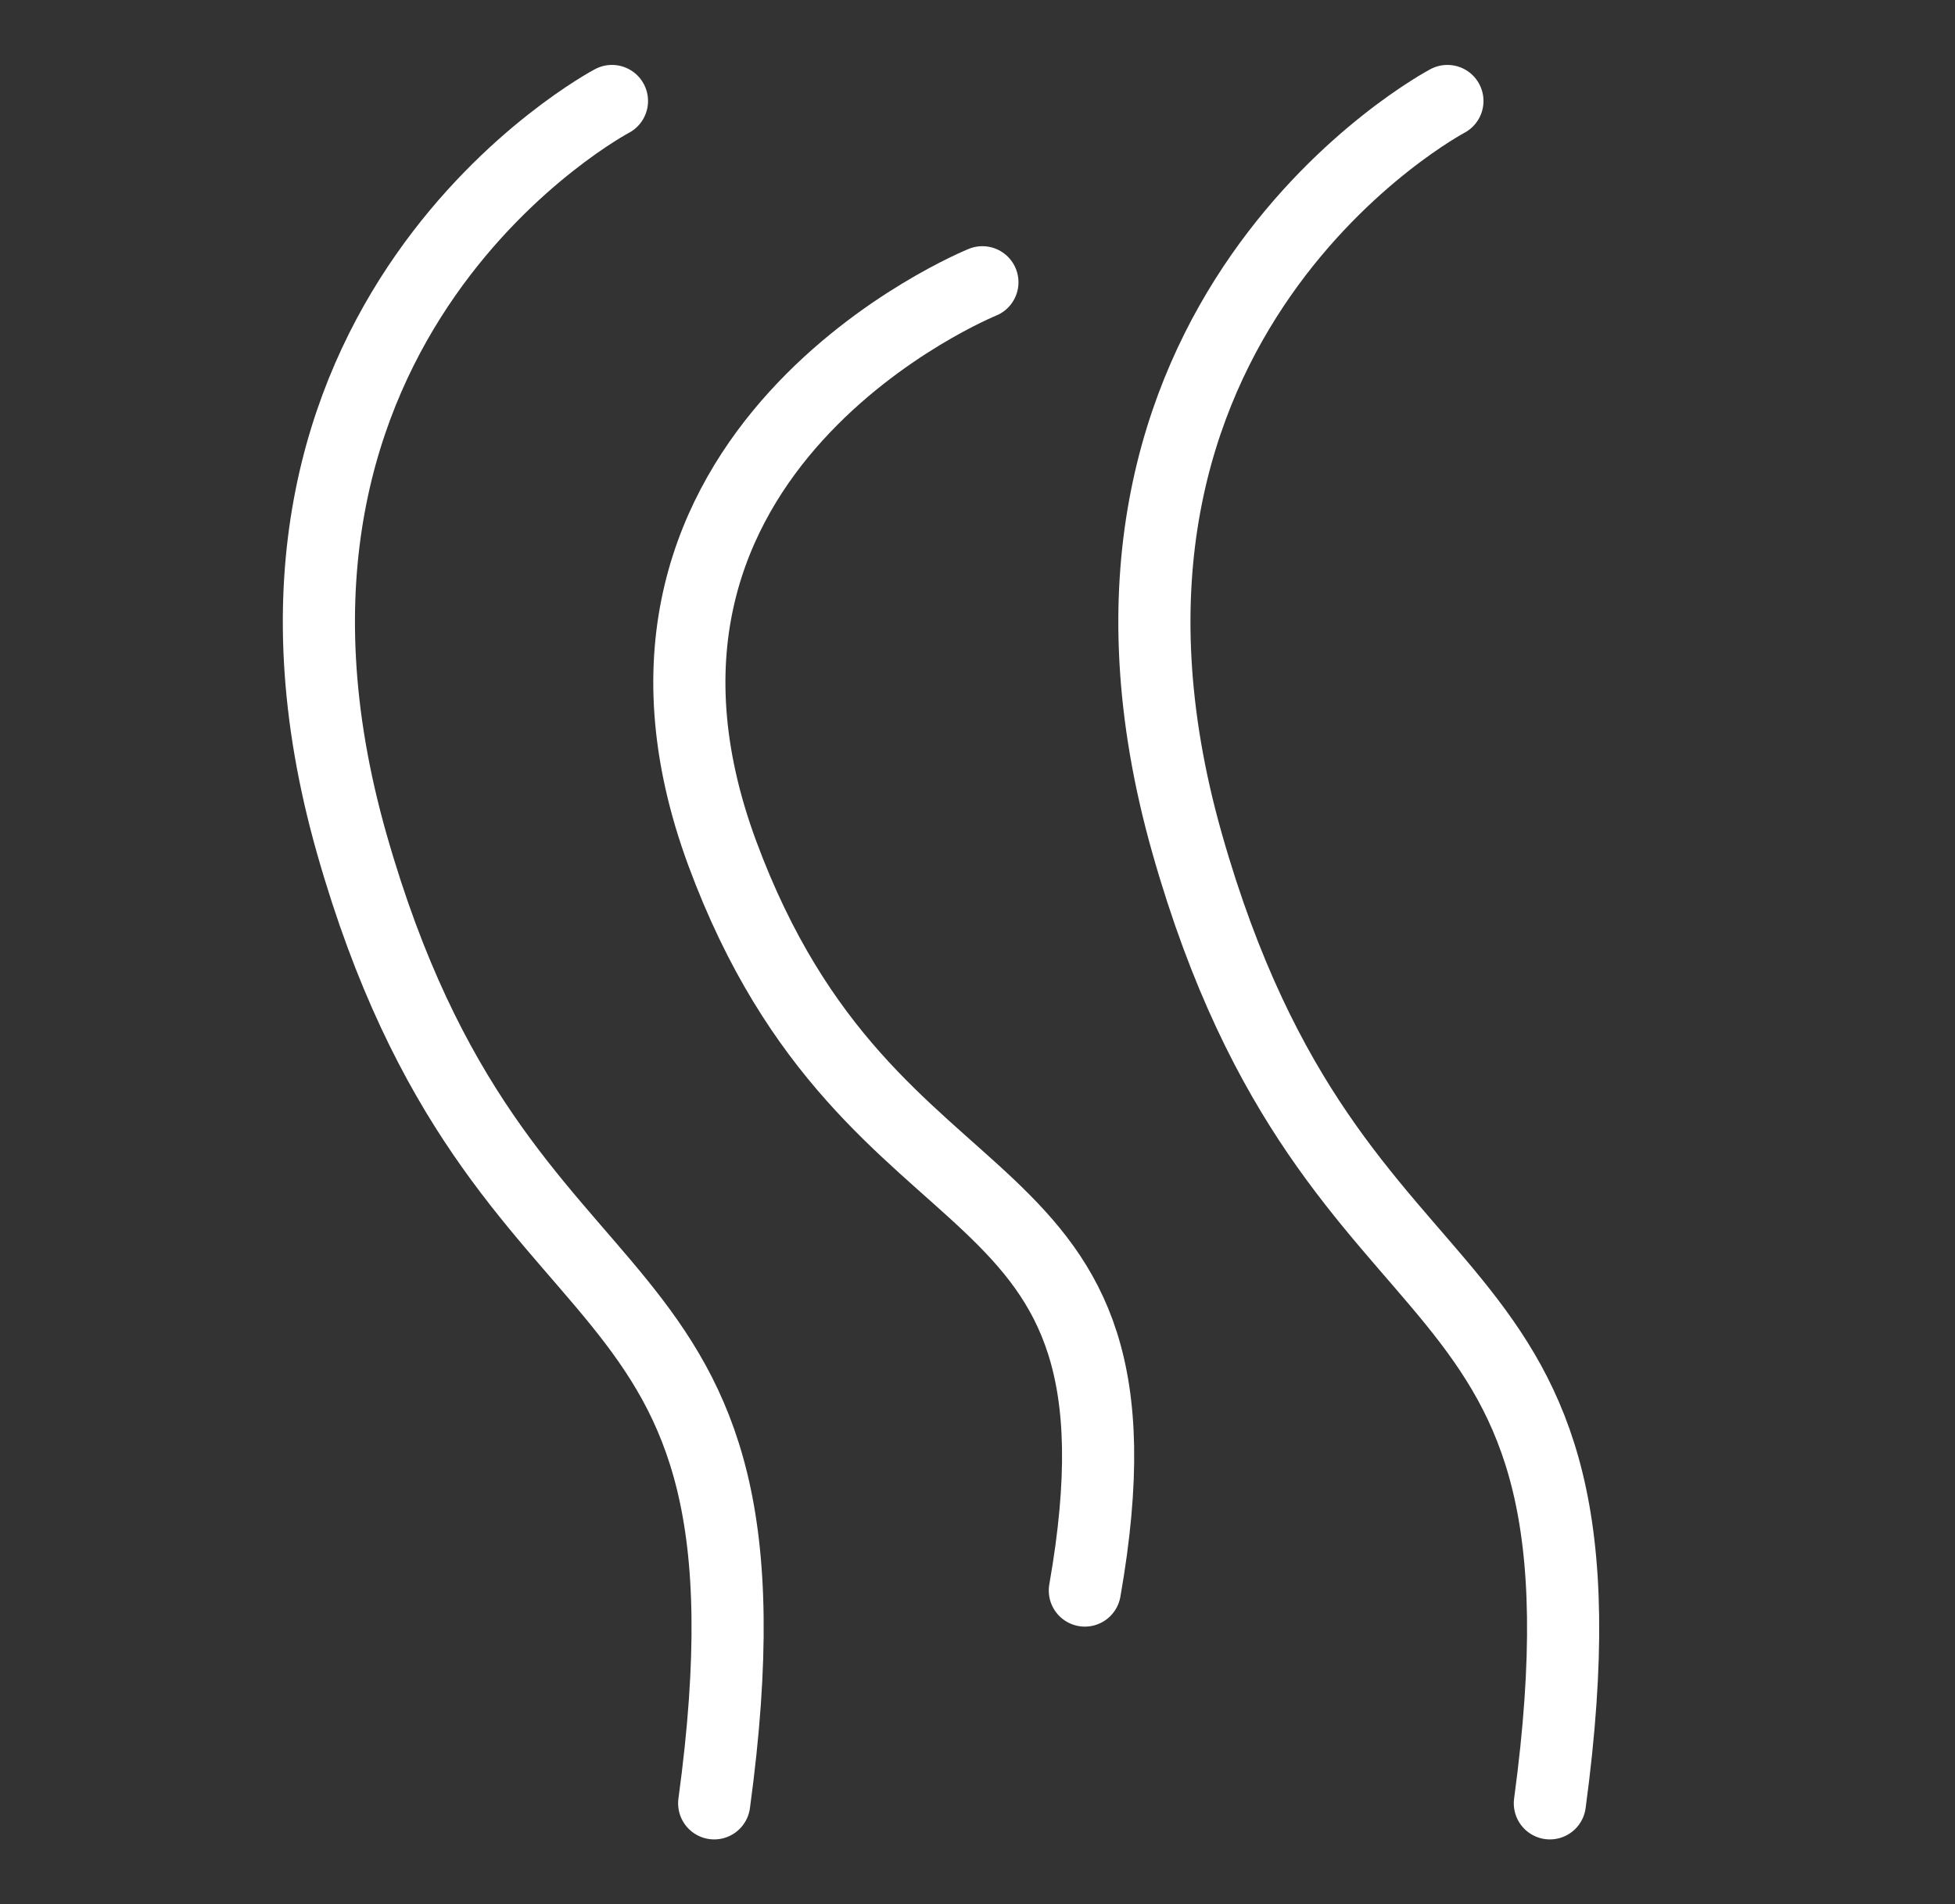
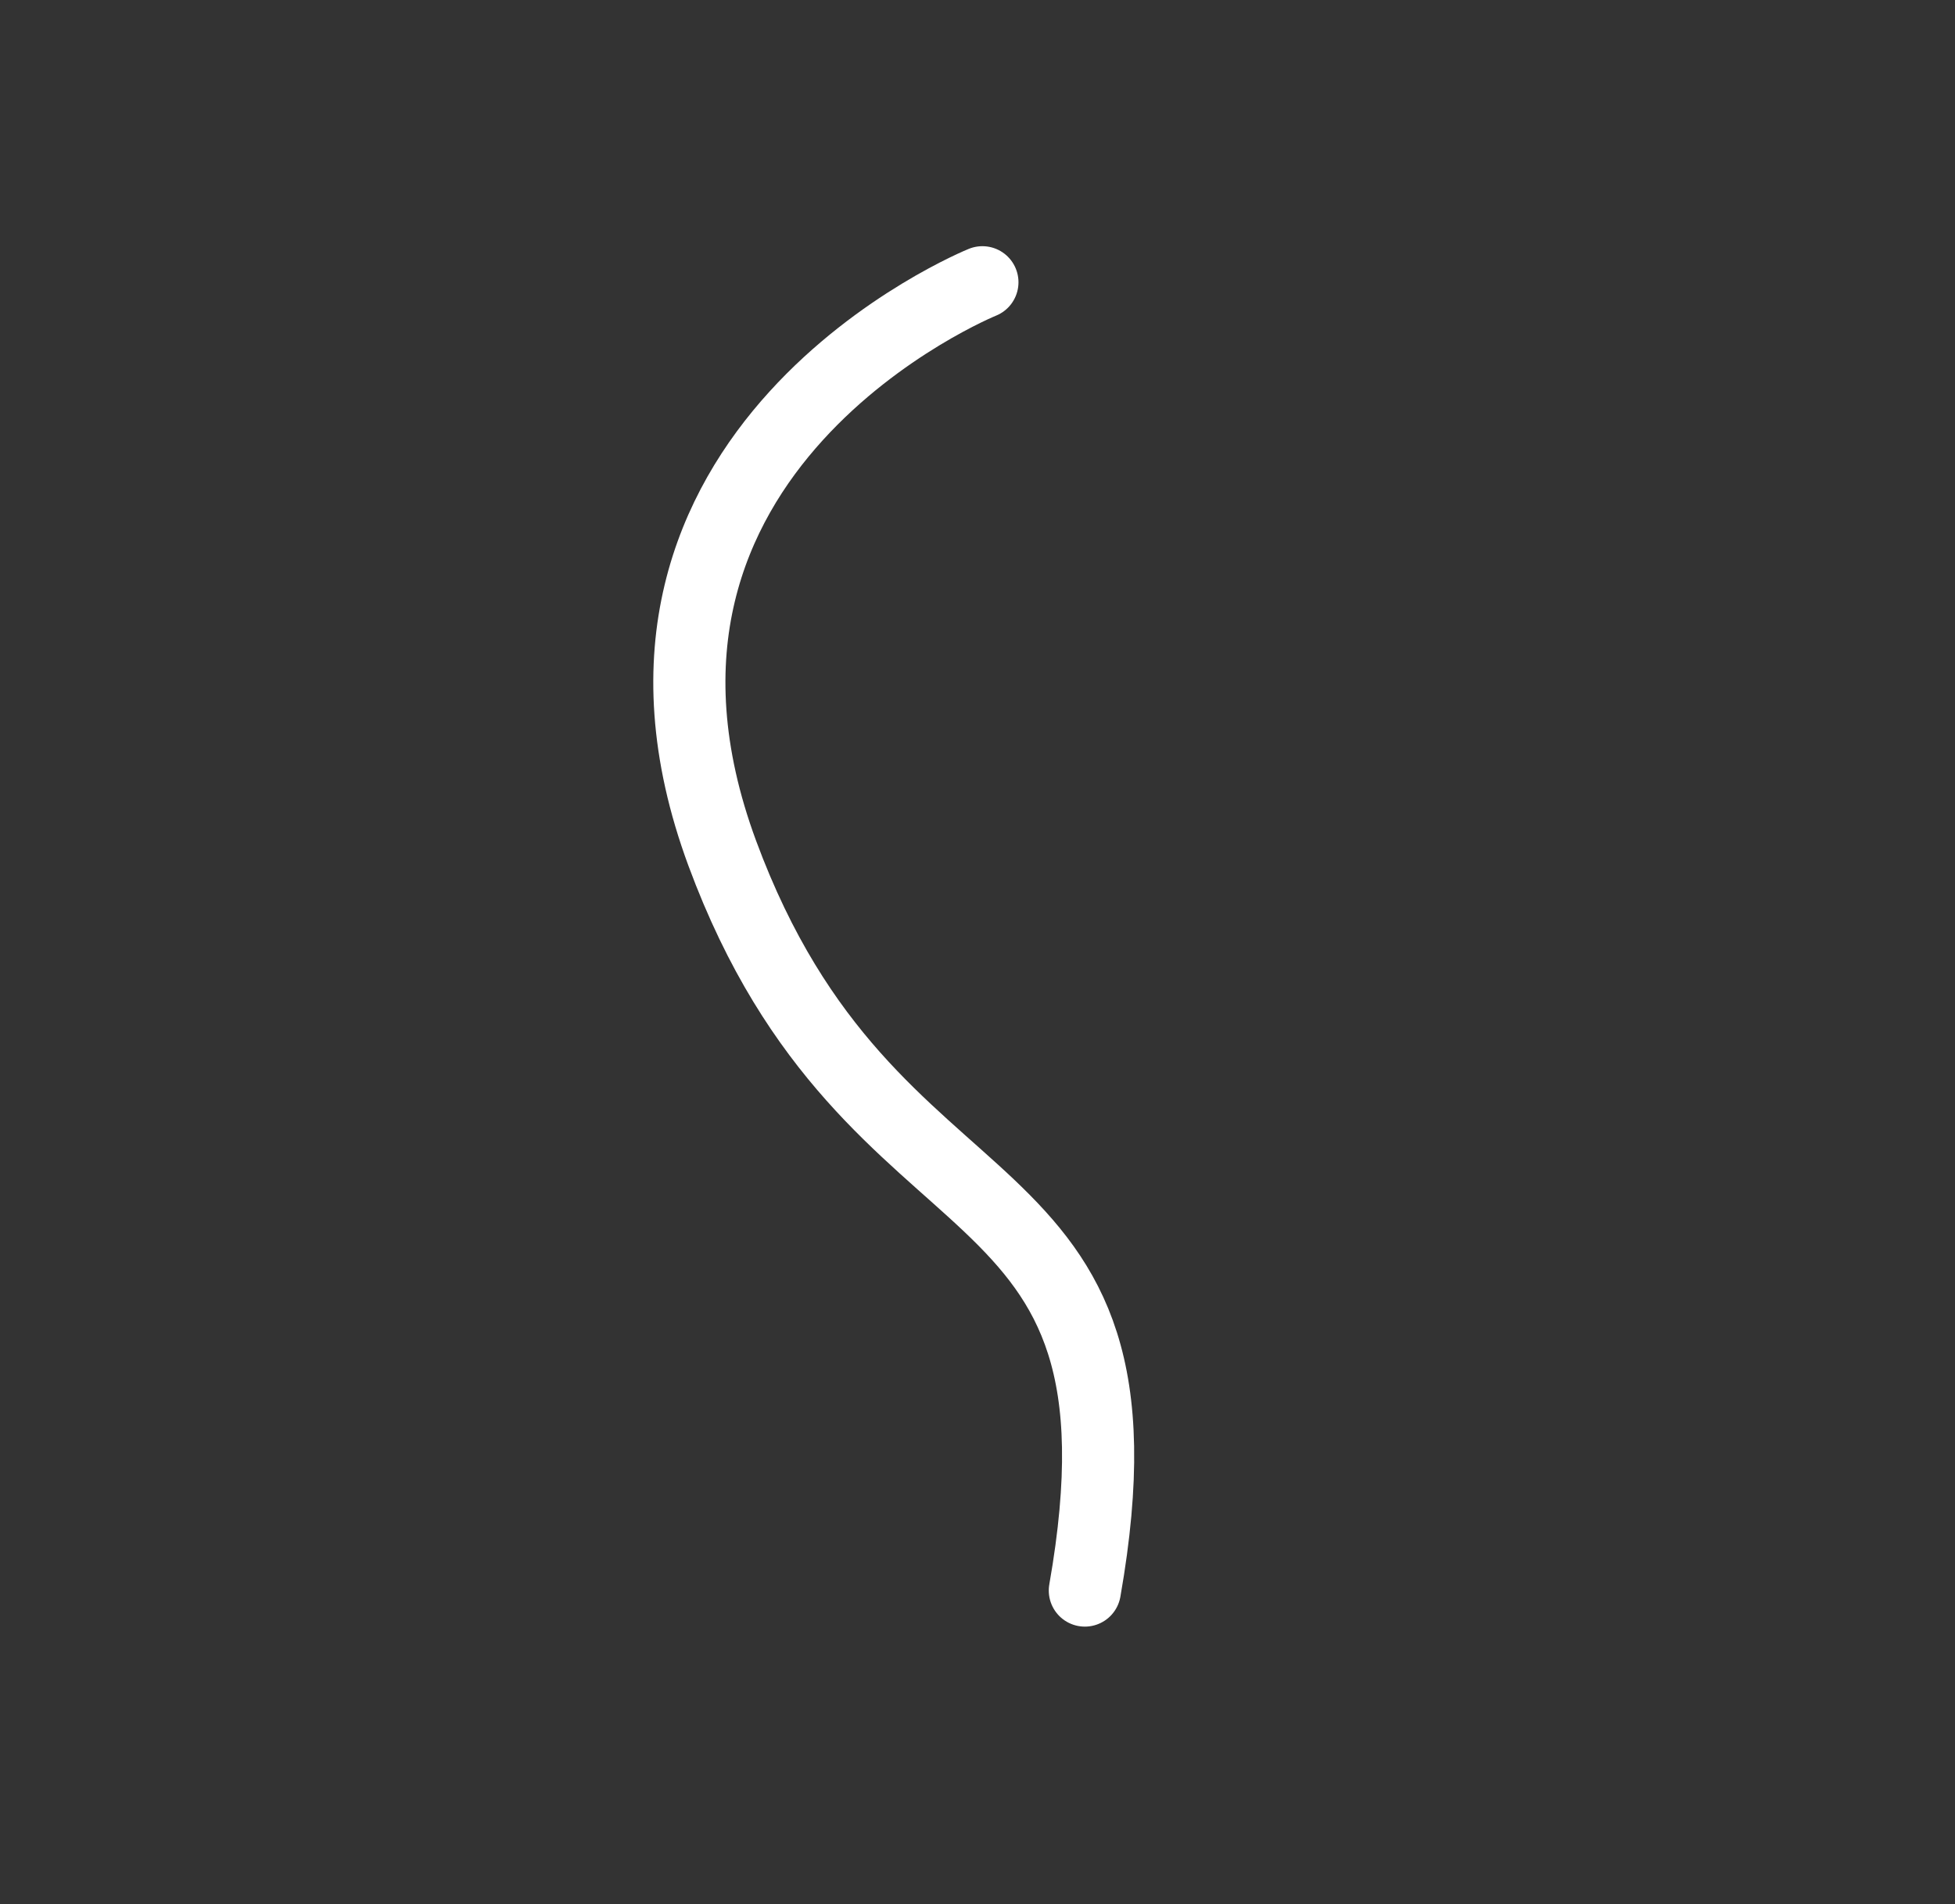
<svg xmlns="http://www.w3.org/2000/svg" data-name="Ebene 20" id="Ebene_20" viewBox="0 0 271 264">
  <rect x="0" y="0" width="271" height="264" fill="#333333" stroke="none" />
  <defs>
    <style>.cls-1{fill:none;stroke:#fff;stroke-linecap:round;stroke-linejoin:round;stroke-width:10px;}</style>
  </defs>
-   <path class="cls-1" d="M84.83,14S28,44,48.77,117,110,169.16,99,250" />
-   <path class="cls-1" d="M200.64,14s-56.81,30-36.06,103,61.19,52.15,50.26,133" />
  <path class="cls-1" d="M136.18,39.13s-56.82,23-36.06,79.16,61.19,40.08,50.26,102.21" />
</svg>